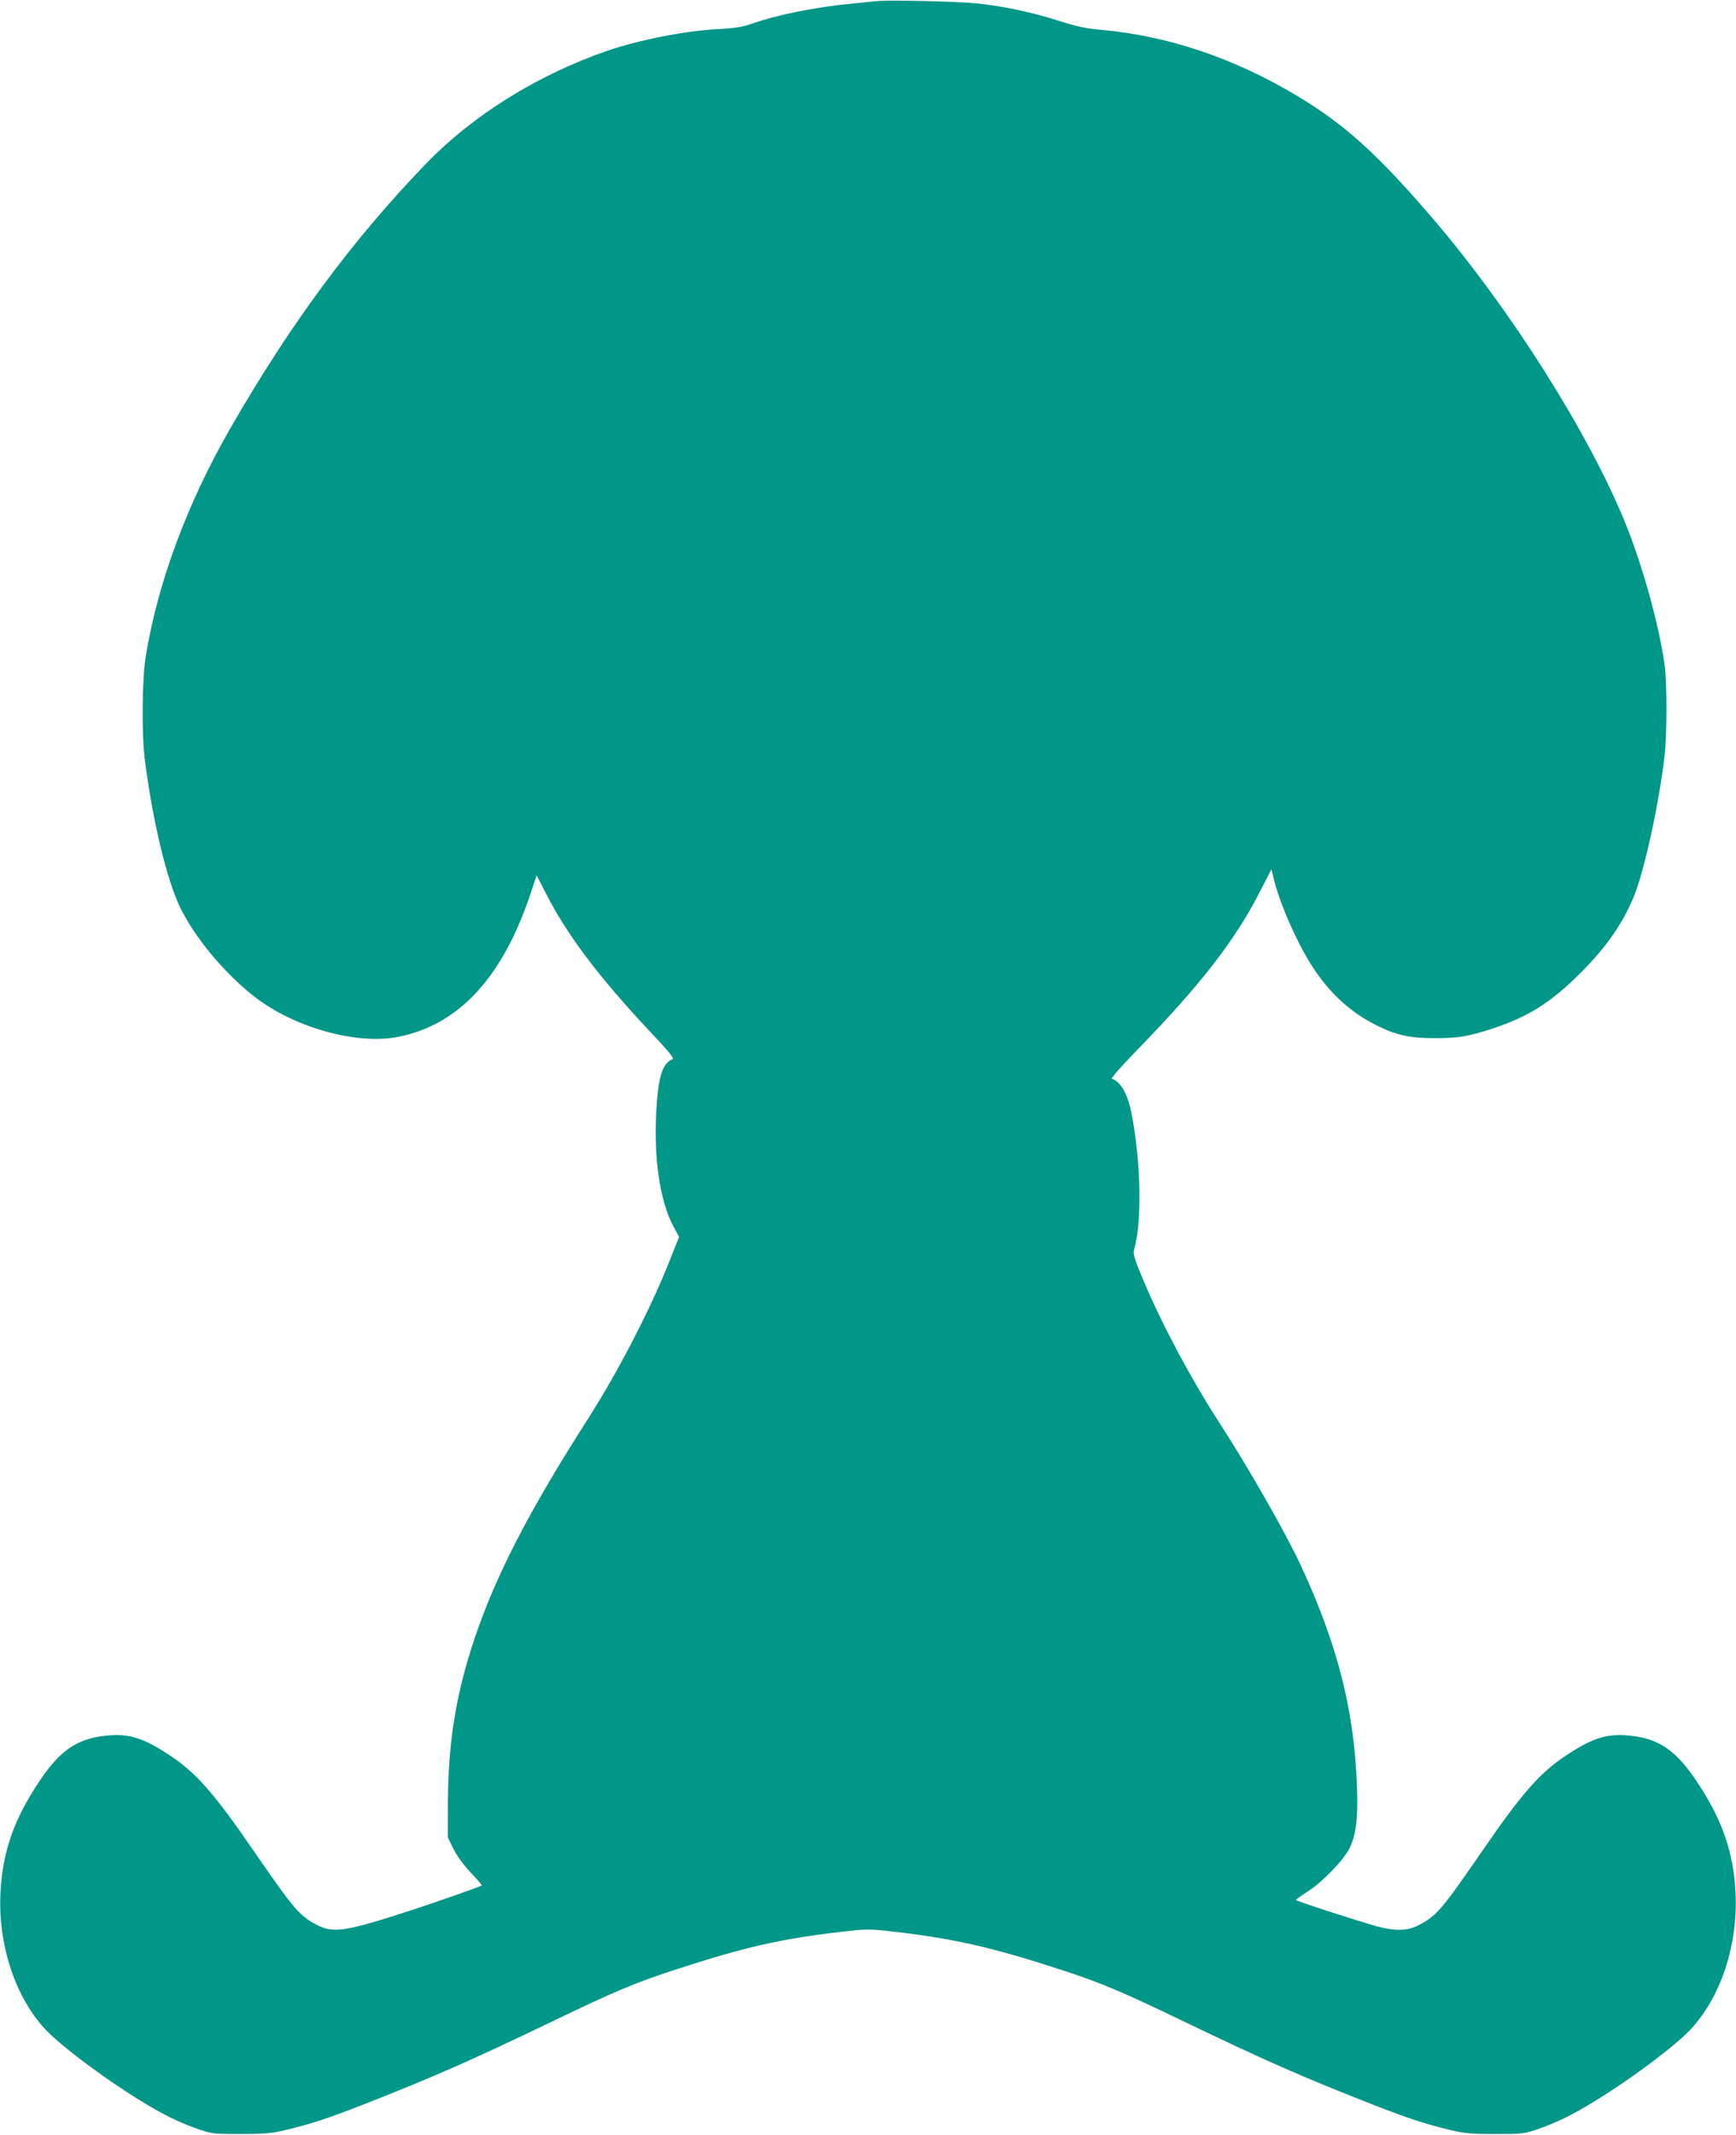
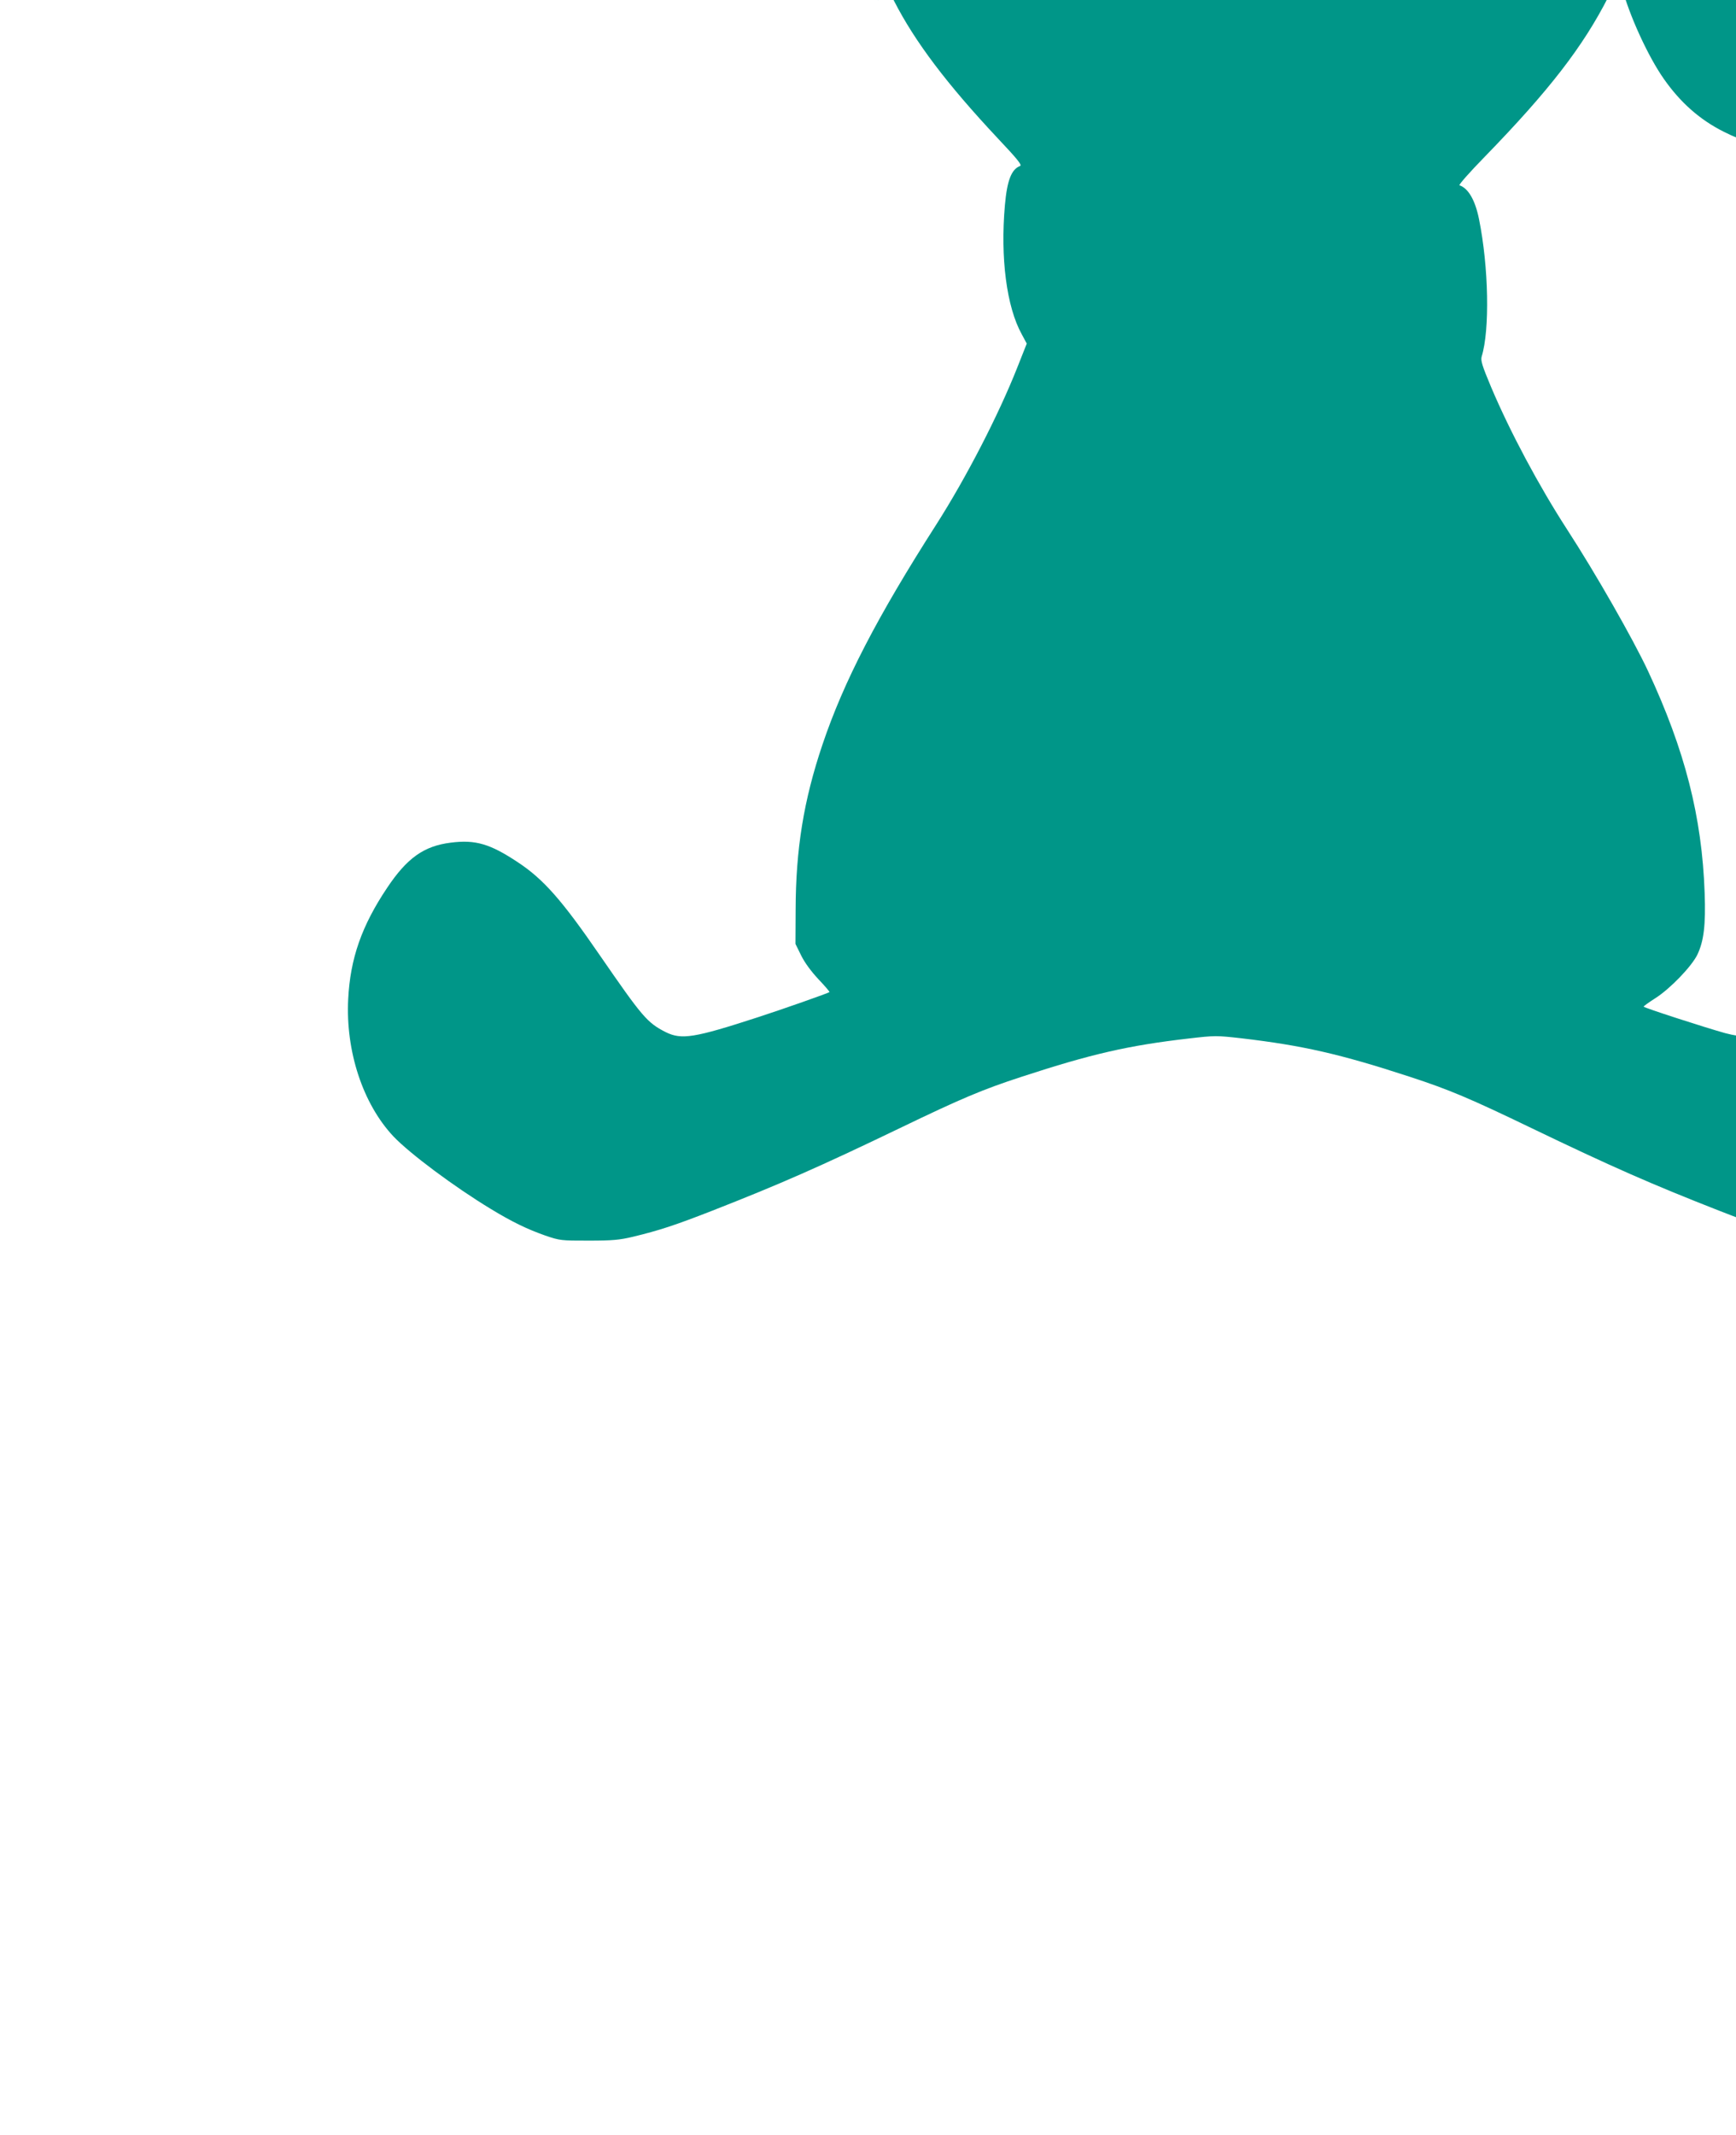
<svg xmlns="http://www.w3.org/2000/svg" version="1.0" width="1041pt" height="1280pt" viewBox="0 0 1041 1280" preserveAspectRatio="xMidYMid meet">
  <g transform="translate(0,1280) scale(0.1,-0.1)" fill="#009688" stroke="none">
-     <path d="M5265 12794 c-22 -2 -89 -9 -150 -15 -224 -21 -457 -68 -612 -123 -51 -18 -99 -25 -188 -30 -199 -9 -483 -65 -678 -132 -416 -145 -802 -385 -1082 -675 -442 -458 -815 -962 -1175 -1589 -258 -449 -434 -924 -506 -1365 -22 -135 -25 -459 -6 -615 47 -374 134 -735 217 -900 89 -177 255 -377 430 -517 239 -191 621 -300 875 -249 362 73 622 354 790 854 l38 114 58 -113 c125 -245 318 -500 622 -824 118 -125 147 -161 134 -166 -52 -20 -78 -87 -91 -235 -28 -316 10 -610 101 -774 l30 -56 -57 -144 c-114 -288 -307 -661 -485 -940 -356 -556 -556 -943 -683 -1320 -113 -335 -160 -627 -161 -990 l-1 -205 34 -69 c21 -43 60 -96 104 -143 38 -40 68 -75 66 -77 -7 -6 -276 -101 -427 -150 -384 -125 -460 -137 -555 -90 -112 57 -140 91 -396 462 -226 329 -337 455 -490 556 -167 111 -255 137 -403 118 -161 -20 -262 -92 -381 -270 -153 -228 -222 -425 -234 -668 -16 -313 88 -628 271 -823 99 -104 366 -303 584 -435 130 -79 218 -121 325 -159 90 -31 97 -31 262 -31 143 0 185 4 265 23 158 38 255 70 475 156 406 159 645 264 1125 495 369 178 497 232 730 308 419 137 640 188 1005 230 155 18 165 18 315 1 366 -43 591 -94 1010 -231 233 -76 361 -130 730 -308 480 -231 719 -336 1125 -495 220 -86 317 -118 475 -156 80 -19 122 -23 265 -23 165 0 172 0 262 31 107 38 195 80 325 159 218 132 485 331 584 435 183 195 287 510 271 823 -12 243 -81 440 -234 668 -119 178 -220 250 -381 270 -148 19 -236 -7 -403 -118 -153 -101 -264 -227 -490 -556 -256 -371 -284 -405 -396 -462 -65 -33 -138 -34 -243 -6 -122 34 -490 153 -489 159 0 3 32 26 71 51 89 57 216 189 251 260 39 81 51 179 44 370 -16 457 -118 856 -340 1332 -90 192 -313 583 -485 848 -169 261 -341 583 -455 852 -55 131 -64 161 -57 185 49 158 42 536 -16 823 -23 114 -64 185 -117 203 -7 2 62 80 153 173 384 395 588 659 739 956 l65 127 17 -69 c42 -163 156 -414 252 -550 98 -140 215 -244 359 -316 118 -60 205 -79 353 -78 140 0 194 9 338 55 218 71 354 156 533 334 159 159 257 301 325 469 62 158 148 551 180 831 16 132 16 448 0 555 -34 238 -131 587 -233 840 -218 538 -689 1284 -1153 1826 -331 387 -531 568 -813 737 -377 227 -776 362 -1177 398 -95 8 -148 20 -255 54 -155 50 -336 89 -495 105 -113 11 -518 21 -590 14z" />
+     <path d="M5265 12794 l38 114 58 -113 c125 -245 318 -500 622 -824 118 -125 147 -161 134 -166 -52 -20 -78 -87 -91 -235 -28 -316 10 -610 101 -774 l30 -56 -57 -144 c-114 -288 -307 -661 -485 -940 -356 -556 -556 -943 -683 -1320 -113 -335 -160 -627 -161 -990 l-1 -205 34 -69 c21 -43 60 -96 104 -143 38 -40 68 -75 66 -77 -7 -6 -276 -101 -427 -150 -384 -125 -460 -137 -555 -90 -112 57 -140 91 -396 462 -226 329 -337 455 -490 556 -167 111 -255 137 -403 118 -161 -20 -262 -92 -381 -270 -153 -228 -222 -425 -234 -668 -16 -313 88 -628 271 -823 99 -104 366 -303 584 -435 130 -79 218 -121 325 -159 90 -31 97 -31 262 -31 143 0 185 4 265 23 158 38 255 70 475 156 406 159 645 264 1125 495 369 178 497 232 730 308 419 137 640 188 1005 230 155 18 165 18 315 1 366 -43 591 -94 1010 -231 233 -76 361 -130 730 -308 480 -231 719 -336 1125 -495 220 -86 317 -118 475 -156 80 -19 122 -23 265 -23 165 0 172 0 262 31 107 38 195 80 325 159 218 132 485 331 584 435 183 195 287 510 271 823 -12 243 -81 440 -234 668 -119 178 -220 250 -381 270 -148 19 -236 -7 -403 -118 -153 -101 -264 -227 -490 -556 -256 -371 -284 -405 -396 -462 -65 -33 -138 -34 -243 -6 -122 34 -490 153 -489 159 0 3 32 26 71 51 89 57 216 189 251 260 39 81 51 179 44 370 -16 457 -118 856 -340 1332 -90 192 -313 583 -485 848 -169 261 -341 583 -455 852 -55 131 -64 161 -57 185 49 158 42 536 -16 823 -23 114 -64 185 -117 203 -7 2 62 80 153 173 384 395 588 659 739 956 l65 127 17 -69 c42 -163 156 -414 252 -550 98 -140 215 -244 359 -316 118 -60 205 -79 353 -78 140 0 194 9 338 55 218 71 354 156 533 334 159 159 257 301 325 469 62 158 148 551 180 831 16 132 16 448 0 555 -34 238 -131 587 -233 840 -218 538 -689 1284 -1153 1826 -331 387 -531 568 -813 737 -377 227 -776 362 -1177 398 -95 8 -148 20 -255 54 -155 50 -336 89 -495 105 -113 11 -518 21 -590 14z" />
  </g>
</svg>